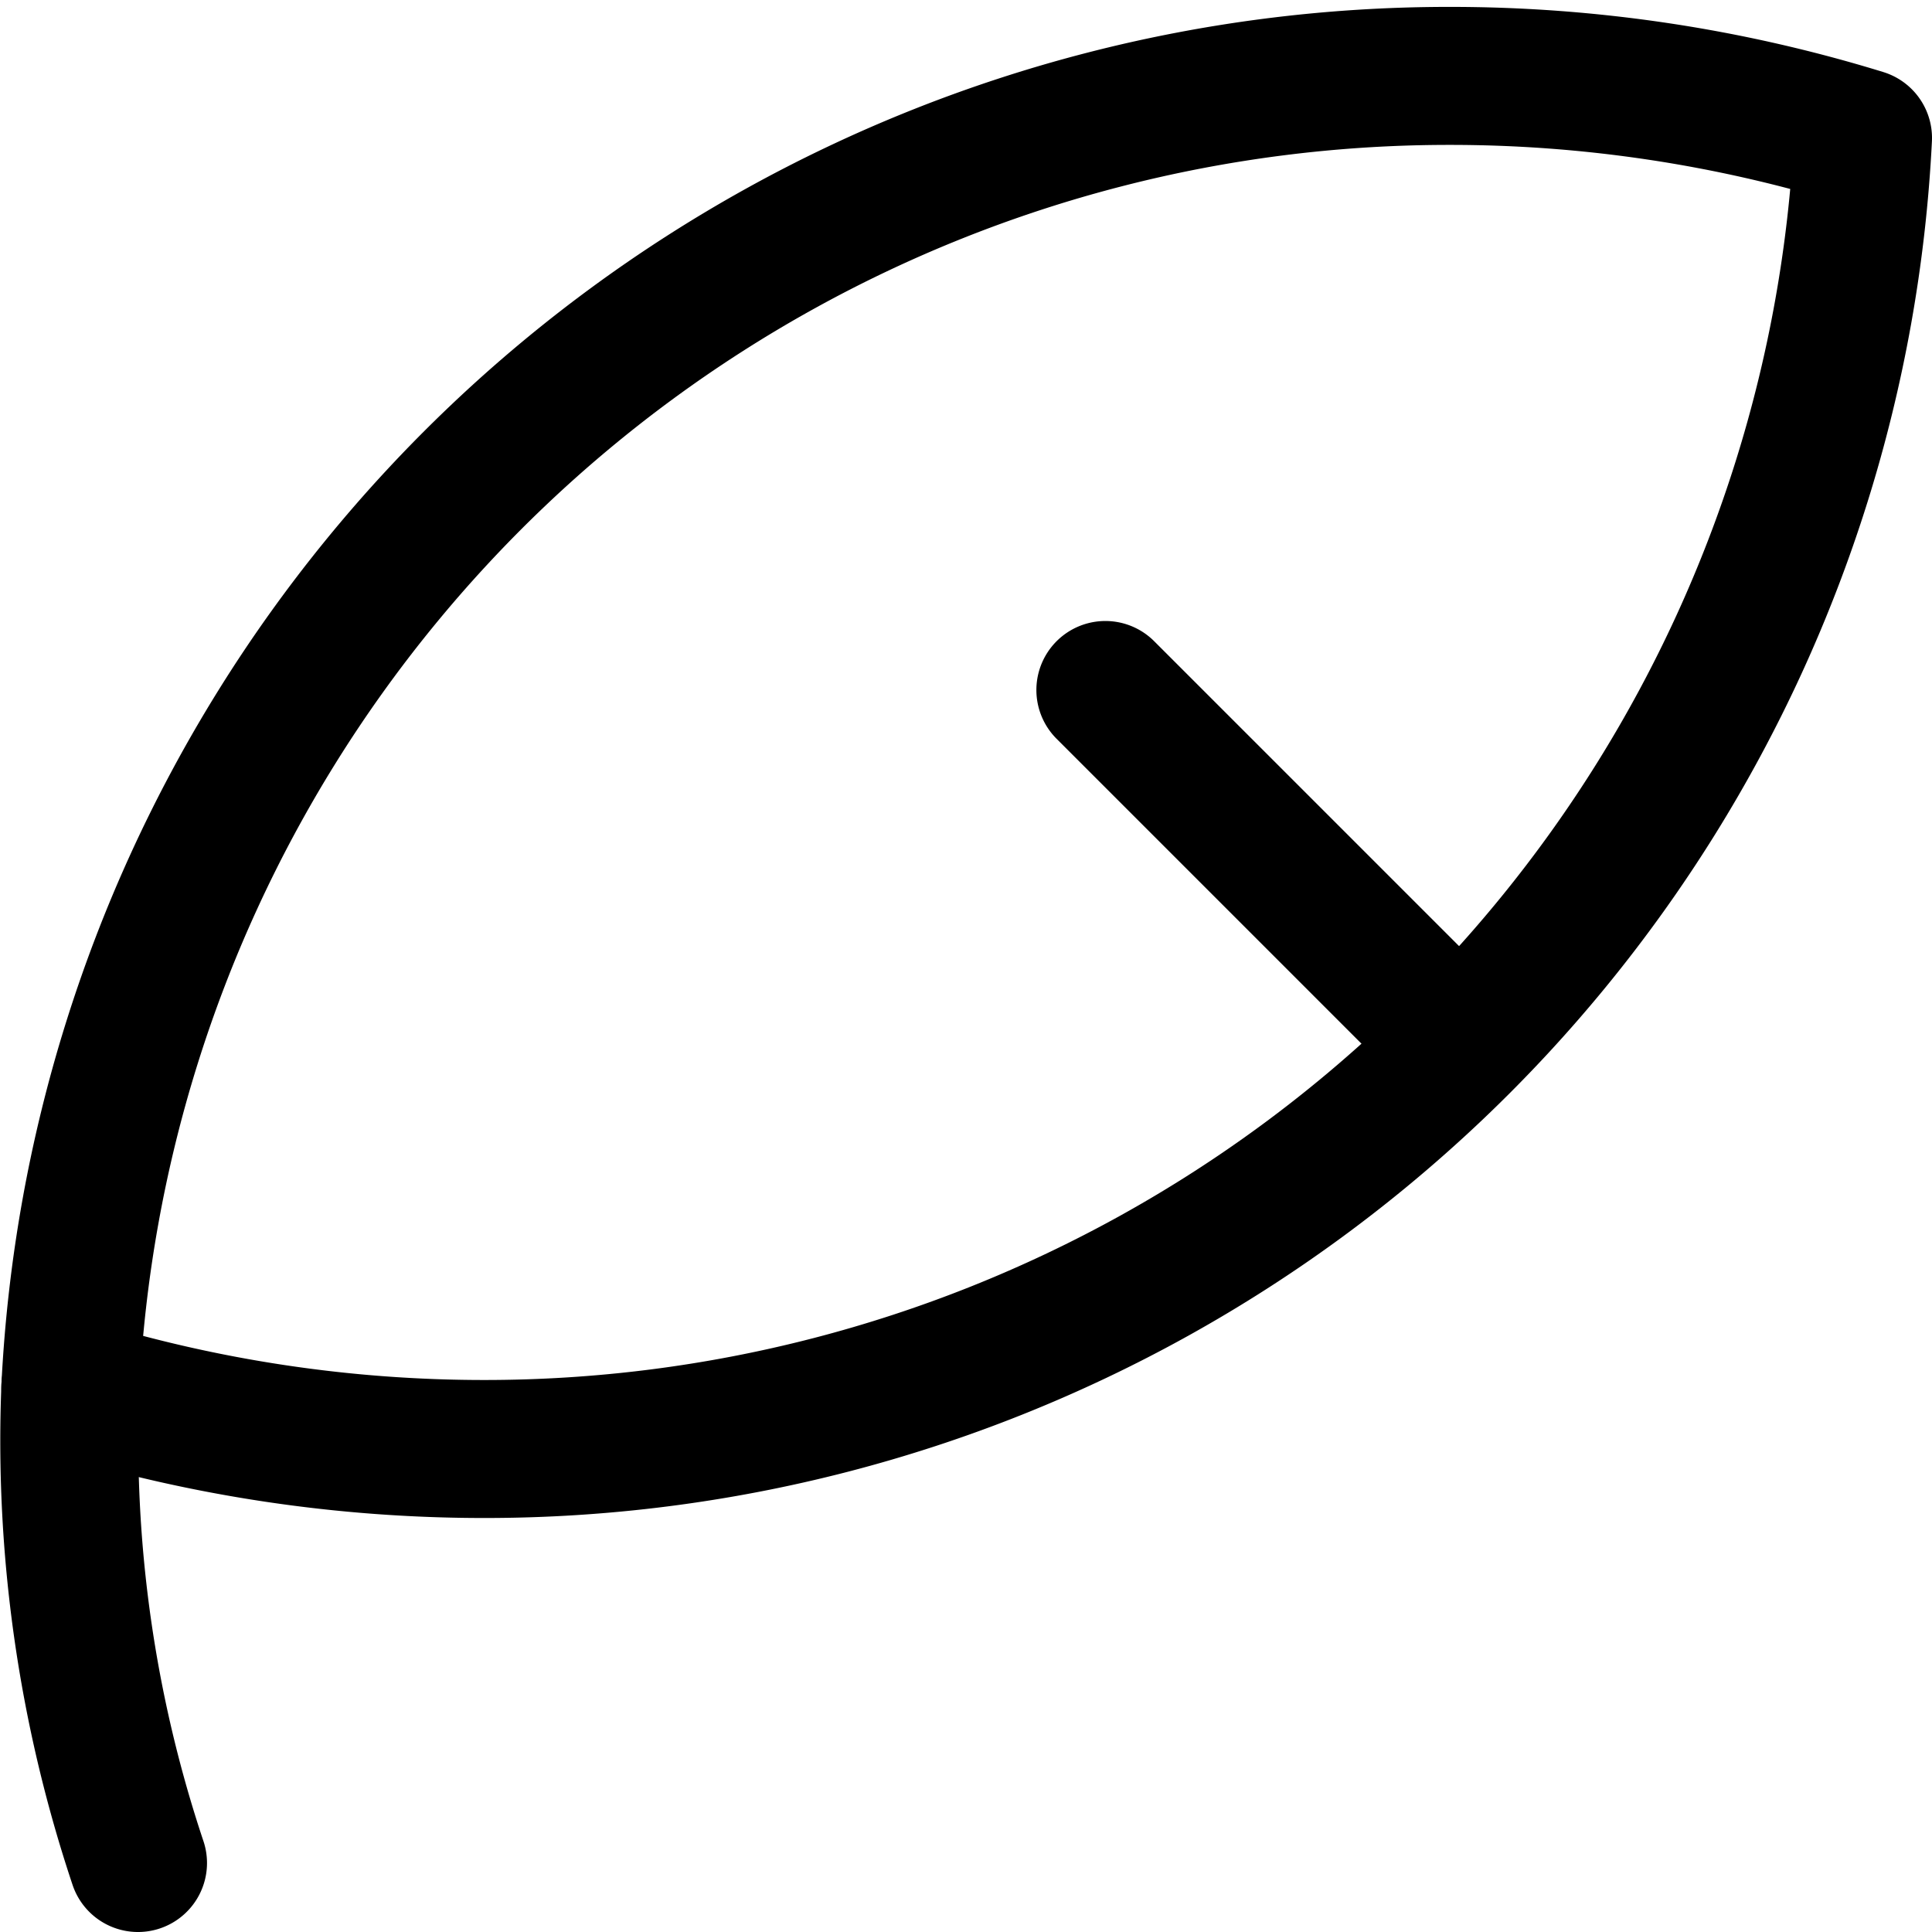
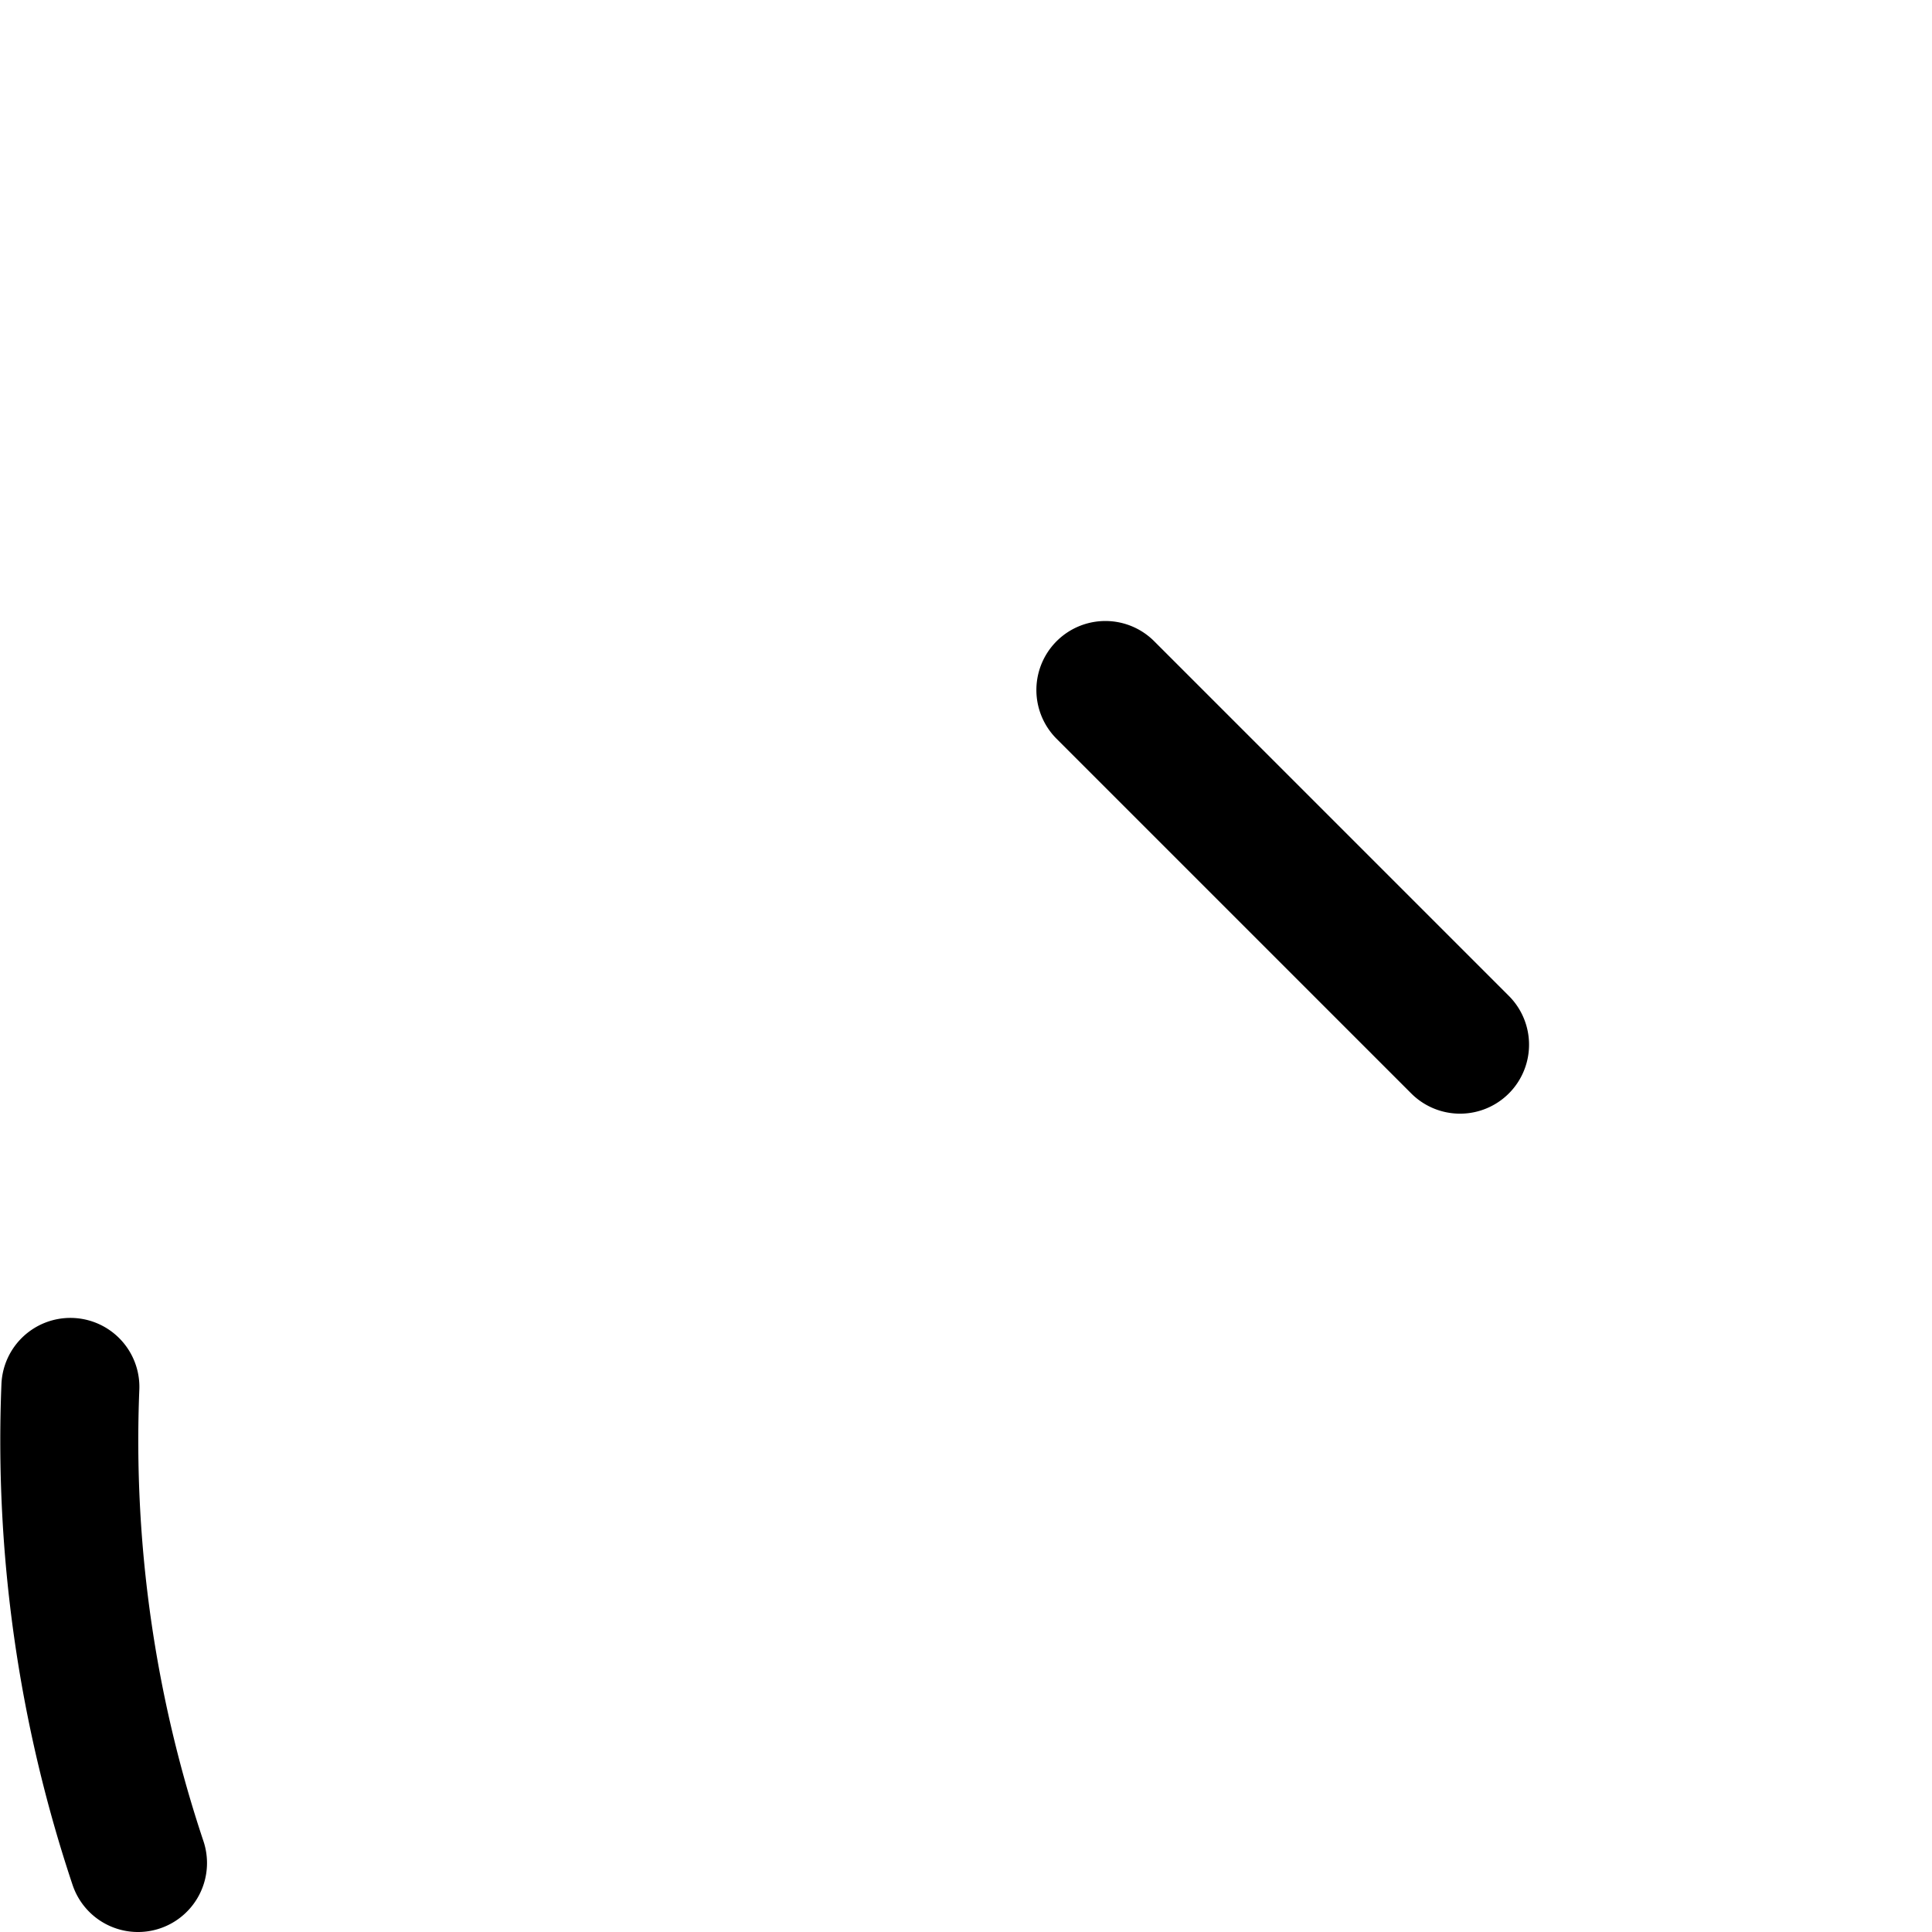
<svg xmlns="http://www.w3.org/2000/svg" width="800" height="800" viewBox="0 0 14 14">
  <g fill="none" stroke="currentColor" stroke-linecap="round" stroke-linejoin="round">
-     <path d="M.51 10.05a10.21 10.21 0 0 0 3 .45A10 10 0 0 0 13.5 1a10.16 10.16 0 0 0-3-.45a10 10 0 0 0-9.99 9.5Z" />
    <path d="M1 13.5a9.65 9.65 0 0 1-.49-3.45M8.01 5l2.57 2.57" />
  </g>
</svg>